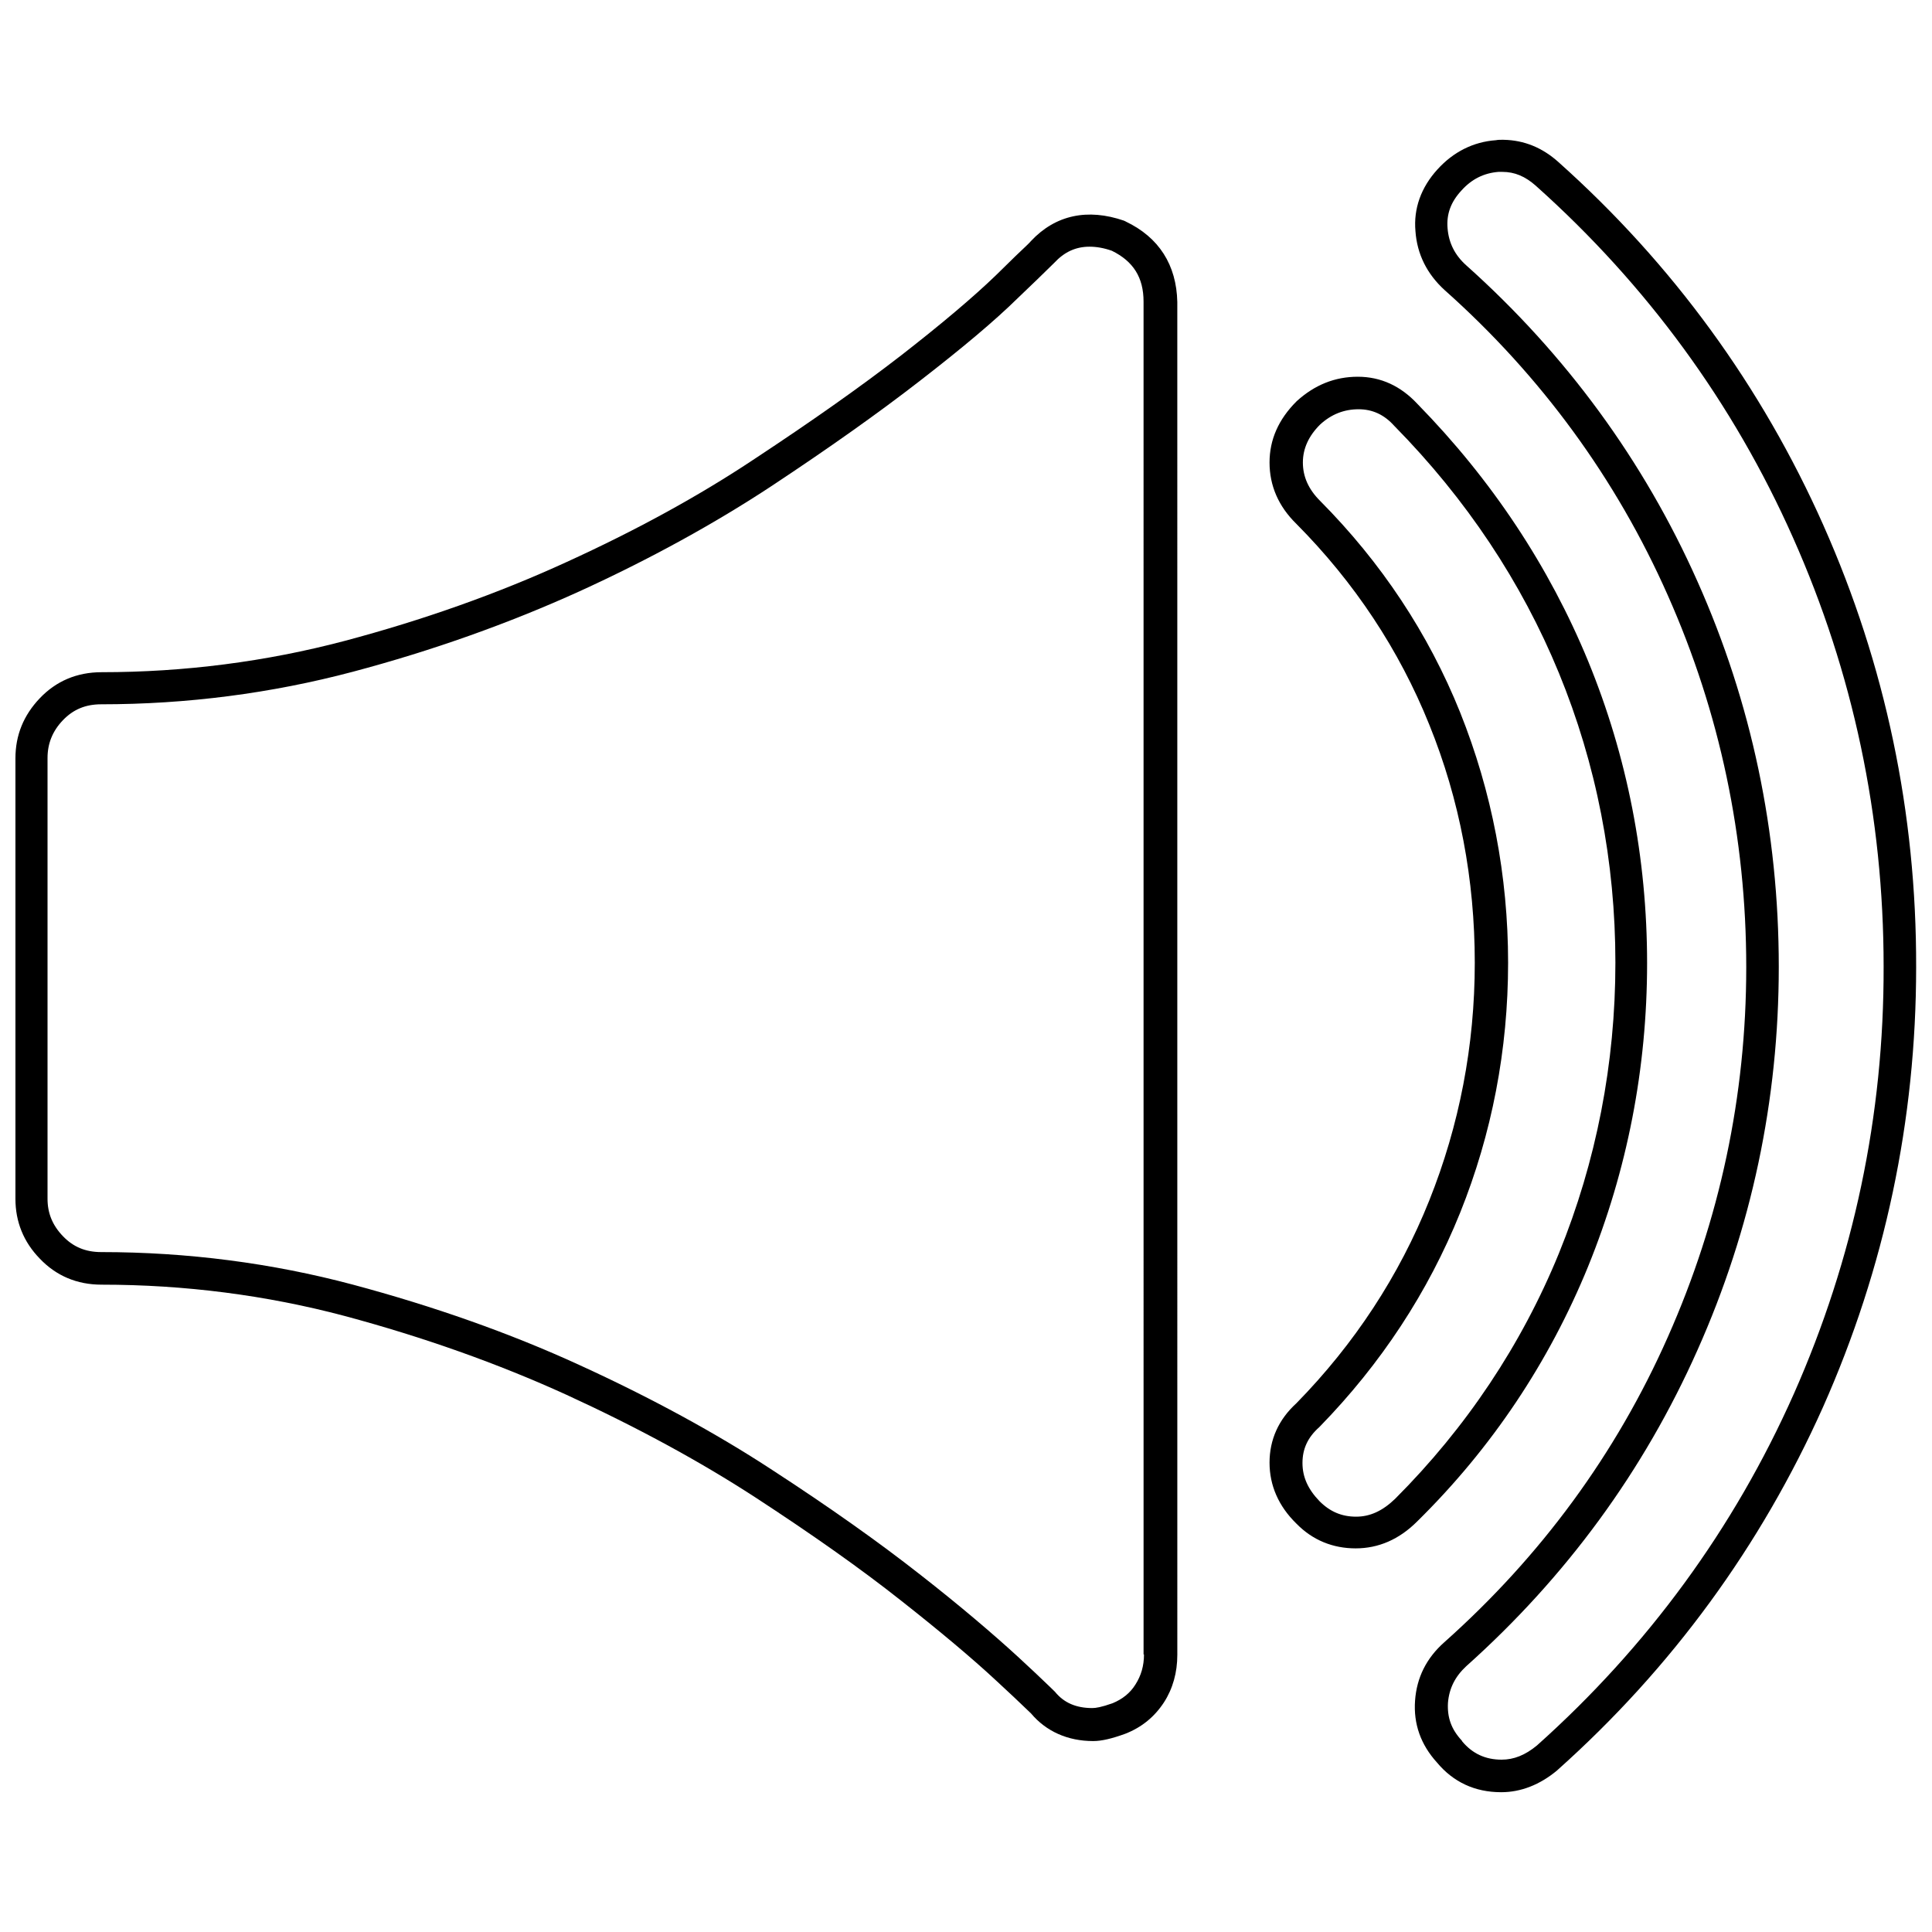
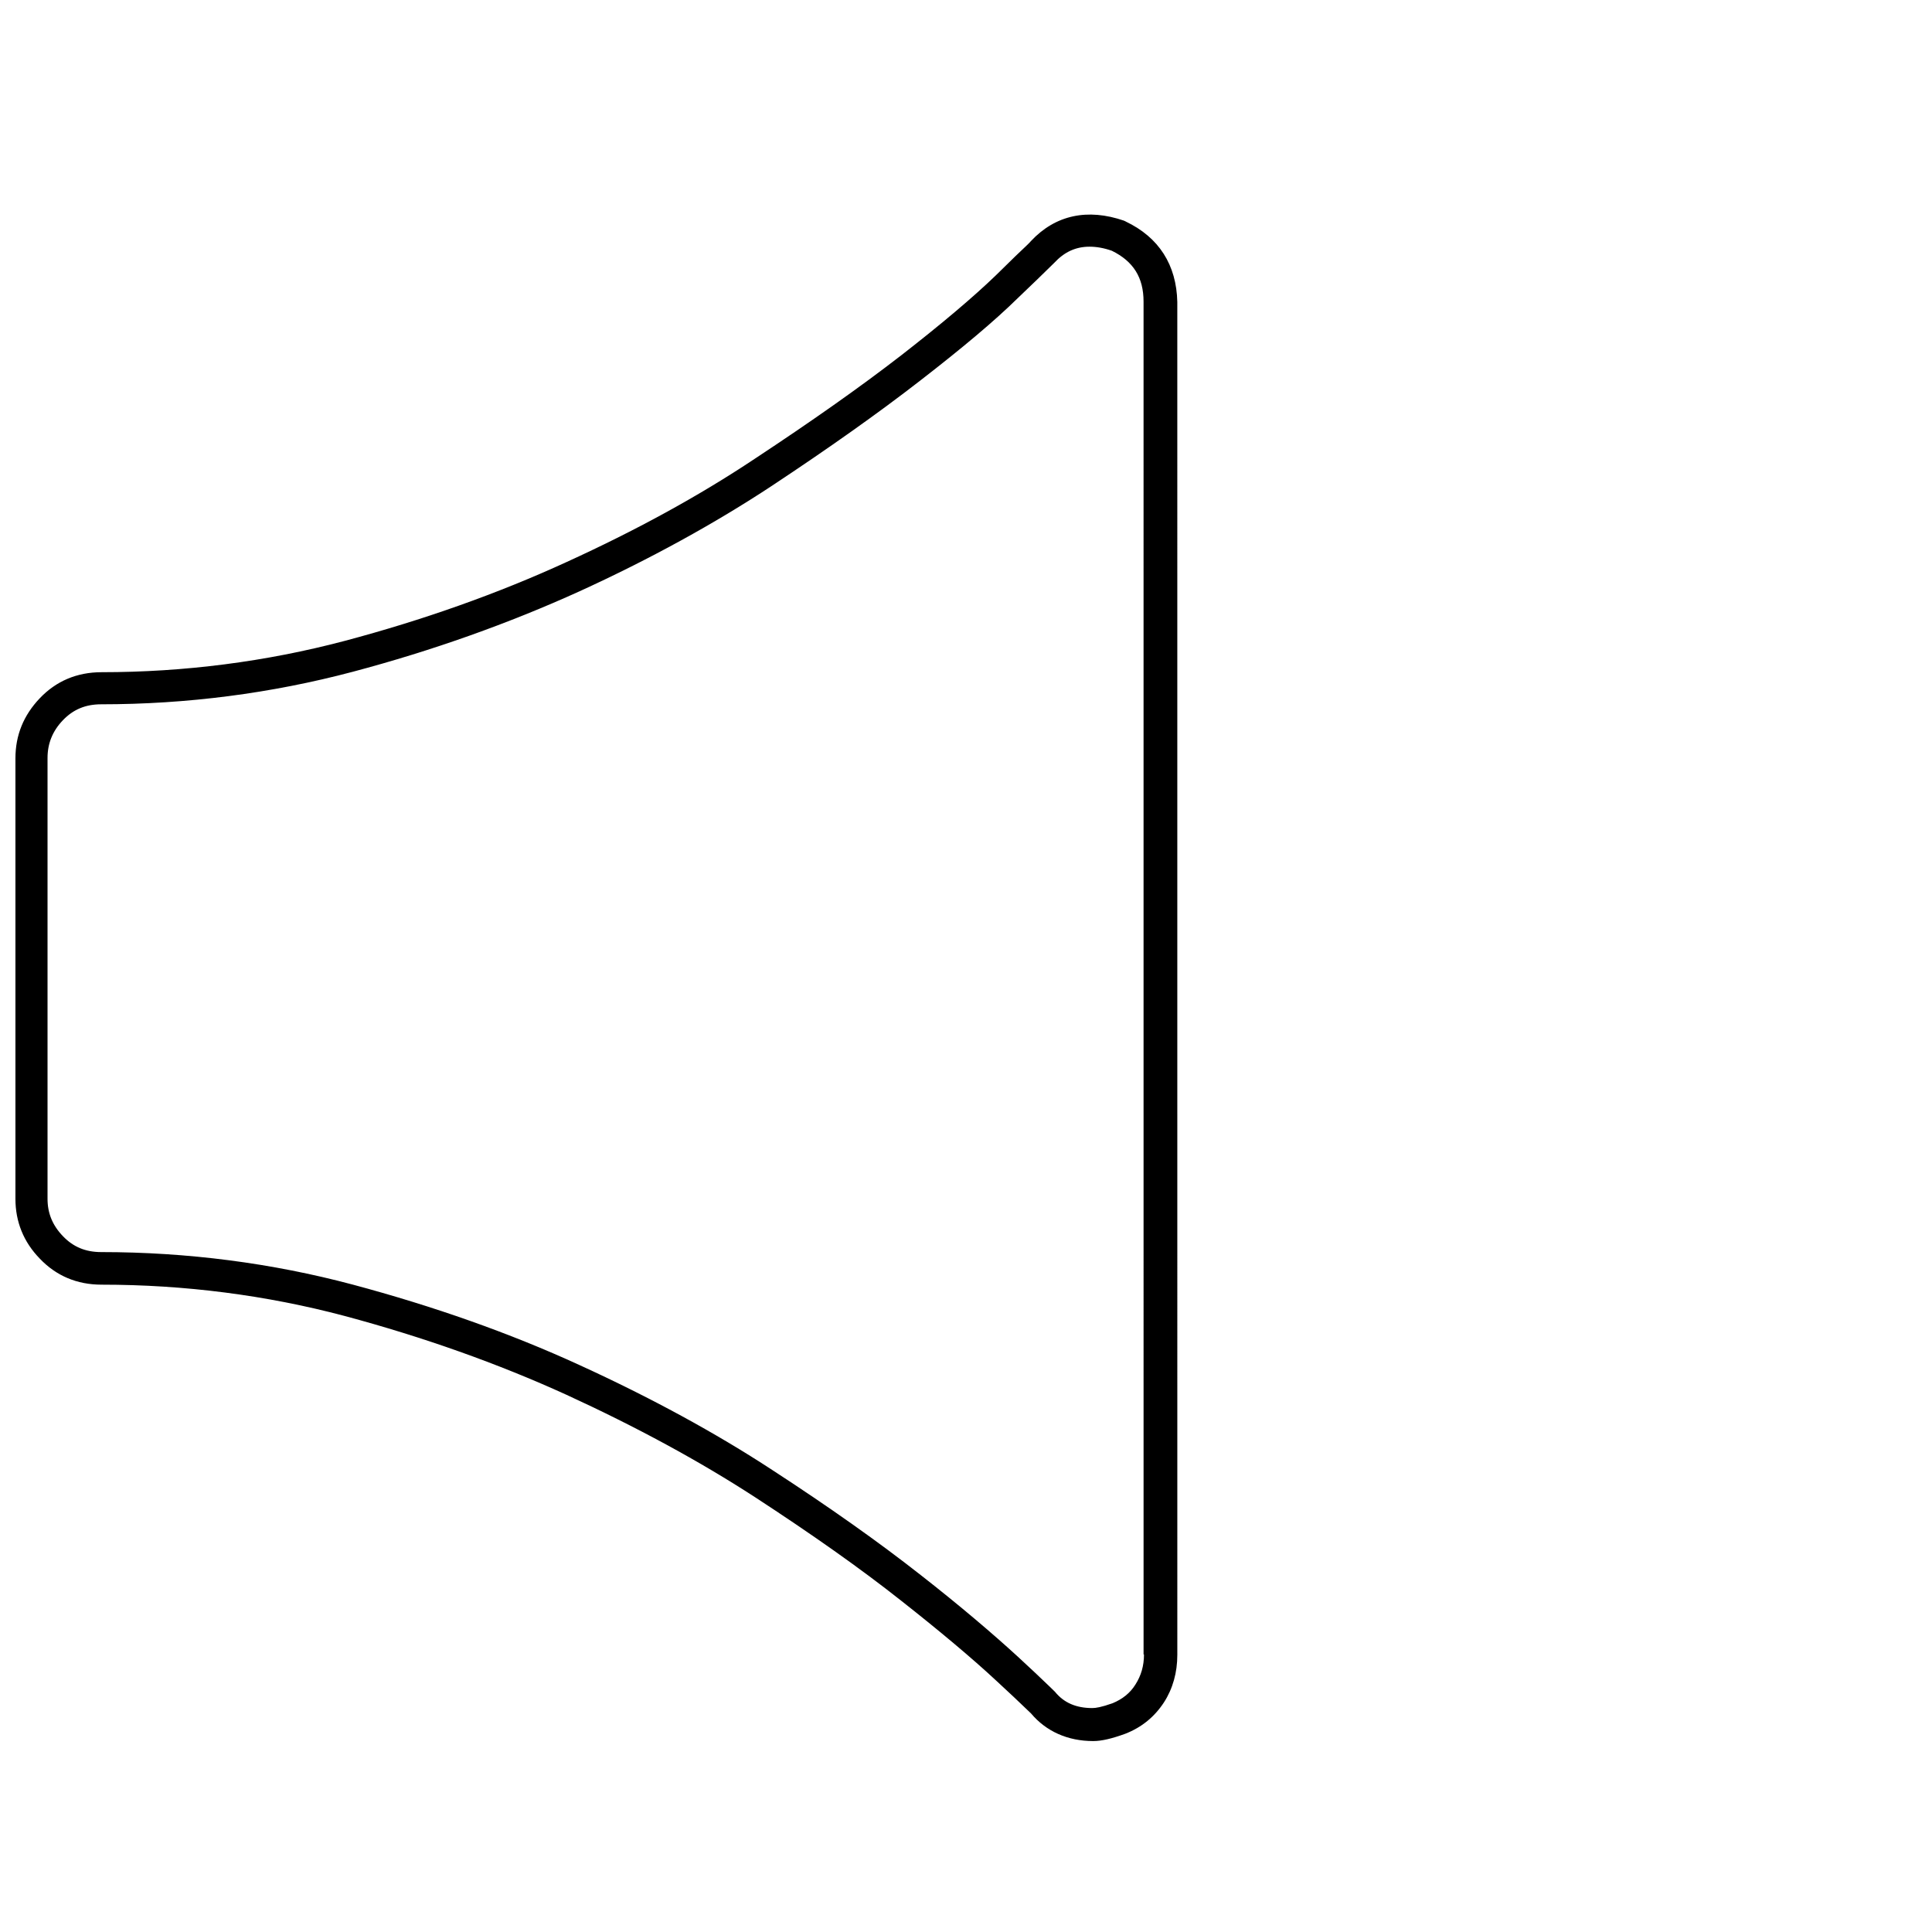
<svg xmlns="http://www.w3.org/2000/svg" width="800px" height="800px" version="1.1" viewBox="144 144 512 512">
  <defs>
    <clipPath id="b">
      <path d="m148.09 200h308.91v406h-308.91z" />
    </clipPath>
    <clipPath id="a">
-       <path d="m518 181h133.9v438h-133.9z" />
-     </clipPath>
+       </clipPath>
  </defs>
  <g clip-path="url(#b)">
    <path d="m442.32 202.7c-0.109-0.109-0.324-0.109-0.43-0.215-9.691-3.34-18.199-1.508-24.664 5.387-0.215 0.324-1.938 1.938-4.094 3.984l-5.277 5.168c-5.922 5.707-14.324 12.816-24.984 21.109-10.984 8.508-24.016 17.664-38.879 27.465-14.863 9.906-31.664 19.062-49.863 27.355-18.309 8.402-38.125 15.402-58.805 20.895-20.785 5.492-42.434 8.293-64.402 8.293-6.57 0-12.062 2.371-16.371 6.894-4.309 4.523-6.461 9.801-6.461 15.938v116.75c0 6.031 2.152 11.414 6.461 15.832 4.309 4.523 9.801 6.894 16.371 6.894 22.078 0 43.727 2.801 64.402 8.293 20.895 5.602 40.602 12.602 58.805 20.895 18.523 8.508 35.219 17.555 49.973 27.141 14.863 9.691 27.895 18.848 38.77 27.465 10.125 7.969 18.848 15.293 25.094 21.109l4.633 4.309c2.371 2.262 4.309 4.094 4.633 4.414 3.984 4.738 9.691 7.324 16.477 7.324 2.262 0 4.953-0.645 8.508-1.938 4.414-1.723 7.754-4.523 10.23-8.293 2.371-3.66 3.555-7.969 3.555-12.602l-0.004-358.54c-0.215-9.801-4.844-17.121-13.676-21.324zm4.848 379.74c0 3.016-0.754 5.602-2.262 7.969-1.398 2.262-3.445 3.879-6.031 4.953-3.016 1.078-4.523 1.293-5.387 1.293-4.309 0-7.539-1.398-9.906-4.309l-0.109-0.109c-0.324-0.324-0.969-0.969-5.168-4.953l-4.633-4.309c-6.461-5.922-15.293-13.461-25.633-21.539-11.094-8.723-24.34-18.094-39.418-27.895-14.969-9.801-32.203-19.172-51.047-27.785-18.523-8.508-38.77-15.617-60.094-21.324-21.434-5.707-43.832-8.617-66.664-8.617-4.199 0-7.43-1.398-10.125-4.199-2.801-2.906-4.094-6.141-4.094-9.906v-116.85c0-3.769 1.293-7.109 4.094-10.016 2.691-2.801 5.922-4.199 10.125-4.199 22.723 0 45.125-2.906 66.664-8.617 21.109-5.602 41.355-12.816 60.094-21.324 18.633-8.508 35.863-17.984 51.047-28 14.969-9.906 28.215-19.277 39.309-27.895 10.984-8.508 19.602-15.723 25.738-21.754l5.277-5.062c3.555-3.445 4.094-3.984 4.414-4.309 2.691-2.906 5.707-4.309 9.371-4.309 1.832 0 3.769 0.324 5.922 1.078 5.707 2.801 8.402 7.109 8.402 13.461l0.004 358.53z" />
  </g>
-   <path d="m564.88 479.59c10.34-25.418 15.617-52.449 15.617-80.344 0-27.895-5.277-54.816-15.617-80.02-10.34-25.094-25.523-48.031-45.234-68.172-4.414-4.738-9.691-7.215-15.832-7.215-6.031 0-11.414 2.152-16.156 6.461l-0.109 0.109c-4.738 4.738-7.109 10.125-7.109 16.156 0 6.141 2.371 11.633 7.109 16.262 15.402 15.508 27.246 33.387 35.219 53.203 8.078 19.926 12.062 41.141 12.062 63.109s-4.094 43.078-12.062 63.004-19.816 38.016-35.219 53.742c-4.738 4.309-7.109 9.691-7.109 15.723s2.371 11.523 7.109 16.156c4.309 4.414 9.691 6.57 15.723 6.57s11.523-2.371 16.262-7.109c19.824-19.496 35.008-42.328 45.348-67.637zm-61.496 66.344c-3.769 0-6.894-1.293-9.691-4.094-3.016-3.125-4.523-6.356-4.523-10.125 0-3.769 1.398-6.785 4.414-9.477 0.109-0.109 0.109-0.109 0.215-0.215 16.156-16.586 28.648-35.539 37.156-56.648 8.402-20.895 12.707-43.188 12.707-66.234s-4.309-45.34-12.707-66.34c-8.402-20.895-20.895-39.742-37.156-56.109-3.016-3.016-4.523-6.356-4.523-10.125 0-3.66 1.508-7 4.523-10.016 3.016-2.801 6.461-4.094 10.23-4.094 3.66 0 6.785 1.398 9.477 4.414l0.109 0.109c18.953 19.277 33.602 41.25 43.512 65.371 9.906 24.125 14.969 49.973 14.969 76.789 0 26.711-5.062 52.664-14.969 77.004-9.906 24.23-24.555 46.203-43.402 65.051-3.34 3.231-6.676 4.738-10.34 4.738z" />
  <g clip-path="url(#a)">
-     <path d="m627.24 283.25c-16.371-36.832-39.957-69.25-70.219-96.281-4.309-3.879-9.156-5.816-14.539-5.922h-0.539c-0.43 0-0.969 0-1.508 0.109-6.031 0.43-11.309 3.125-15.508 7.754-4.309 4.738-6.356 10.34-5.816 16.371 0.43 6.031 3.016 11.309 7.754 15.617 25.523 22.723 45.449 49.973 59.125 80.883 13.785 31.016 20.785 64.188 20.785 98.543 0 34.031-7 66.988-20.785 98.004-13.676 30.91-33.602 58.051-59.234 80.883-4.738 4.199-7.324 9.371-7.754 15.508-0.43 6.141 1.508 11.633 5.816 16.371 4.309 5.168 10.016 7.863 17.016 7.863 5.168 0 10.23-1.938 14.863-5.816l0.109-0.109c30.262-27.031 53.848-59.34 70.328-96.176 16.371-36.832 24.664-76.035 24.664-116.53 0.102-40.93-8.191-80.242-24.559-117.07zm-7.863 230.15c-15.832 35.648-38.77 66.988-68.066 93.16-3.125 2.586-6.141 3.769-9.371 3.769-4.309 0-7.754-1.617-10.445-4.848 0-0.109-0.109-0.109-0.109-0.215-2.801-3.016-3.879-6.141-3.66-10.016 0.324-3.879 1.938-7 4.848-9.691 26.492-23.695 47.062-51.801 61.281-83.789 14.324-32.094 21.539-66.234 21.539-101.56 0-35.648-7.215-70.004-21.539-102.1-14.215-31.984-34.895-60.203-61.281-83.789-3.016-2.691-4.633-5.922-4.953-9.801-0.324-3.769 0.863-7 3.66-10.016 2.691-3.016 5.922-4.633 9.801-4.953h0.215 0.215 0.215 0.43c3.231 0 6.031 1.184 8.832 3.66 29.402 26.277 52.34 57.617 68.172 93.266 15.938 35.754 24.016 73.988 24.016 113.62 0.113 39.527-7.965 77.543-23.797 113.3z" />
-   </g>
+     </g>
</svg>